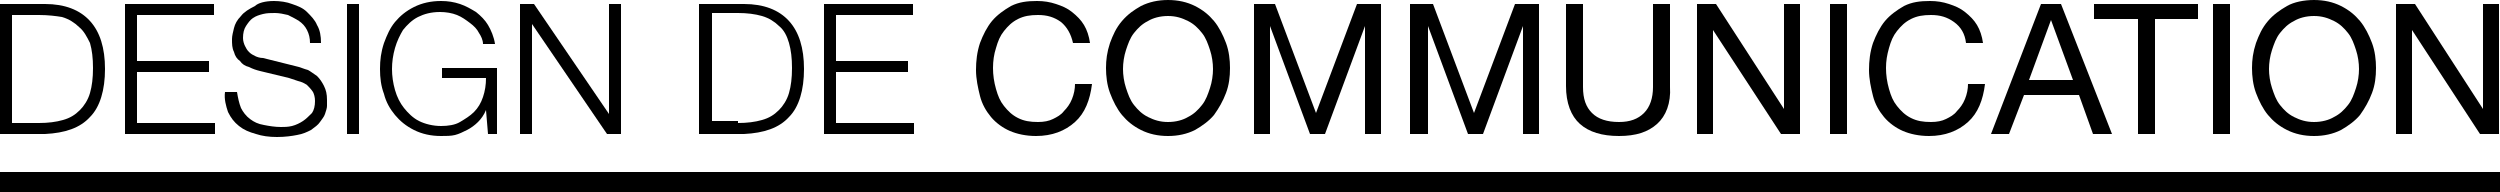
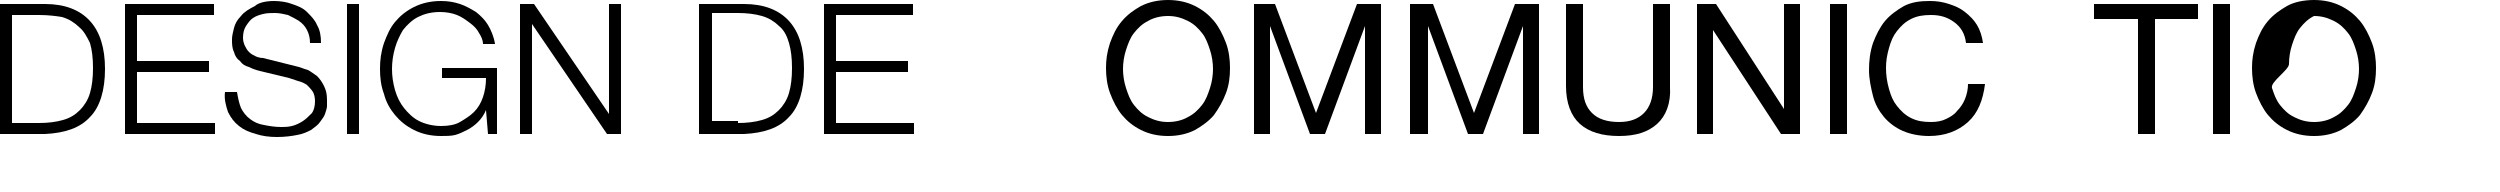
<svg xmlns="http://www.w3.org/2000/svg" version="1.1" id="Calque_1" x="0px" y="0px" viewBox="0 0 250 19.2" style="enable-background:new 0 0 250 19.2;" xml:space="preserve">
-   <rect y="17.2" width="250" height="2" />
  <g>
    <path d="M4.5,0.4C6.5,0.4,8,1,9,2.1s1.5,2.7,1.5,4.8S10,10.7,9,11.7c-1,1.1-2.5,1.6-4.5,1.7H0v-13C0,0.4,4.5,0.4,4.5,0.4z    M3.9,12.3c0.9,0,1.7-0.1,2.4-0.3s1.2-0.5,1.7-1c0.4-0.4,0.8-1,1-1.7s0.3-1.5,0.3-2.5S9.2,5,9,4.3C8.7,3.7,8.4,3.1,7.9,2.7   c-0.4-0.4-1-0.8-1.7-1C5.6,1.6,4.8,1.5,3.9,1.5H1.2v10.8H3.9z" />
    <path d="M21.4,0.4v1.1h-7.7v4.6h7.2v1.1h-7.2v5.1h7.8v1.1h-9v-13C12.5,0.4,21.4,0.4,21.4,0.4z" />
    <path d="M24.1,10.8c0.2,0.4,0.5,0.8,0.9,1.1s0.8,0.5,1.4,0.6c0.5,0.1,1.1,0.2,1.7,0.2c0.3,0,0.7,0,1.1-0.1s0.8-0.3,1.1-0.5   c0.3-0.2,0.6-0.5,0.9-0.8c0.2-0.3,0.3-0.7,0.3-1.2c0-0.4-0.1-0.7-0.2-0.9c-0.2-0.3-0.4-0.5-0.6-0.7c-0.3-0.2-0.5-0.3-0.9-0.4   c-0.3-0.1-0.6-0.2-0.9-0.3L26,7.1c-0.4-0.1-0.7-0.2-1.1-0.4c-0.4-0.1-0.7-0.3-0.9-0.6c-0.3-0.2-0.5-0.5-0.6-0.9   c-0.2-0.4-0.2-0.8-0.2-1.3c0-0.3,0.1-0.7,0.2-1.1s0.3-0.8,0.7-1.2c0.3-0.4,0.8-0.7,1.4-1c0.3-0.3,1-0.5,1.9-0.5   c0.6,0,1.3,0.1,1.8,0.3c0.6,0.2,1.1,0.4,1.5,0.8s0.8,0.8,1,1.3C32,3,32.1,3.6,32.1,4.3H31c0-0.5-0.1-0.9-0.3-1.3   c-0.2-0.4-0.5-0.7-0.8-0.9s-0.7-0.4-1.1-0.6c-0.4-0.1-0.9-0.2-1.3-0.2s-0.8,0-1.2,0.1c-0.4,0.1-0.7,0.2-1,0.4s-0.5,0.5-0.7,0.8   c-0.2,0.3-0.3,0.7-0.3,1.2c0,0.3,0.1,0.6,0.2,0.8c0.1,0.2,0.2,0.4,0.4,0.6c0.2,0.2,0.4,0.3,0.6,0.4s0.5,0.2,0.8,0.2l3.2,0.8   C30,6.7,30.4,6.9,30.8,7c0.2,0.1,0.6,0.4,0.9,0.6c0.3,0.3,0.5,0.6,0.7,1s0.3,0.8,0.3,1.4c0,0.1,0,0.3,0,0.6c0,0.2-0.1,0.5-0.2,0.8   c-0.1,0.3-0.3,0.5-0.5,0.8s-0.5,0.5-0.9,0.8c-0.4,0.2-0.8,0.4-1.4,0.5c-0.5,0.1-1.2,0.2-2,0.2s-1.5-0.1-2.1-0.3   c-0.7-0.2-1.2-0.4-1.7-0.8c-0.5-0.4-0.8-0.8-1.1-1.4c-0.2-0.6-0.4-1.3-0.3-2h1.2C23.8,9.8,23.9,10.3,24.1,10.8z" />
    <path d="M35.9,0.4v13h-1.2v-13C34.7,0.4,35.9,0.4,35.9,0.4z" />
    <path d="M48.8,13.4L48.6,11l0,0c-0.2,0.5-0.5,0.9-0.8,1.2s-0.7,0.6-1.1,0.8c-0.4,0.2-0.8,0.4-1.2,0.5s-0.9,0.1-1.4,0.1   c-1,0-1.9-0.2-2.7-0.6c-0.8-0.4-1.4-0.9-1.9-1.5s-0.9-1.3-1.1-2.1C38.1,8.6,38,7.8,38,6.9s0.1-1.7,0.4-2.6c0.3-0.8,0.6-1.5,1.1-2.1   s1.1-1.1,1.9-1.5c0.8-0.4,1.7-0.6,2.7-0.6c0.7,0,1.3,0.1,1.9,0.3s1.1,0.5,1.6,0.8c0.5,0.4,0.9,0.8,1.2,1.3s0.6,1.2,0.7,1.9h-1.2   c0-0.4-0.2-0.8-0.4-1.1c-0.2-0.4-0.5-0.7-0.9-1c-0.4-0.3-0.8-0.6-1.3-0.8S44.6,1.2,44,1.2c-0.9,0-1.6,0.2-2.2,0.5S40.7,2.5,40.3,3   c-0.3,0.5-0.6,1.1-0.8,1.8s-0.3,1.4-0.3,2.1s0.1,1.4,0.3,2.1s0.5,1.3,0.9,1.8s0.9,1,1.5,1.3s1.4,0.5,2.2,0.5c0.7,0,1.4-0.1,1.9-0.4   s1-0.6,1.4-1s0.7-0.9,0.9-1.5s0.3-1.2,0.3-1.9h-4.4v-1h5.5v6.6C49.7,13.4,48.8,13.4,48.8,13.4z" />
    <path d="M53.4,0.4l7.5,11l0,0v-11h1.2v13h-1.4l-7.5-11l0,0v11H52v-13C52,0.4,53.4,0.4,53.4,0.4z" />
    <path d="M74.4,0.4c2,0,3.5,0.6,4.5,1.7s1.5,2.7,1.5,4.8s-0.5,3.8-1.5,4.8c-1,1.1-2.5,1.6-4.5,1.7h-4.5v-13   C69.9,0.4,74.4,0.4,74.4,0.4z M73.8,12.3c0.9,0,1.7-0.1,2.4-0.3c0.7-0.2,1.2-0.5,1.7-1c0.4-0.4,0.8-1,1-1.7s0.3-1.5,0.3-2.5   S79.1,5,78.9,4.3c-0.2-0.7-0.5-1.3-1-1.7c-0.4-0.4-1-0.8-1.7-1s-1.5-0.3-2.4-0.3h-2.6v10.8h2.6V12.3z" />
    <path d="M91.3,0.4v1.1h-7.7v4.6h7.2v1.1h-7.2v5.1h7.8v1.1h-9v-13C82.4,0.4,91.3,0.4,91.3,0.4z" />
-     <path d="M106.1,2.2c-0.7-0.5-1.4-0.7-2.3-0.7c-0.8,0-1.4,0.1-2,0.4s-1,0.7-1.4,1.2s-0.6,1-0.8,1.7c-0.2,0.6-0.3,1.3-0.3,2   s0.1,1.4,0.3,2.1c0.2,0.7,0.4,1.2,0.8,1.7s0.8,0.9,1.4,1.2s1.2,0.4,2,0.4c0.6,0,1.1-0.1,1.5-0.3s0.8-0.4,1.1-0.8   c0.3-0.3,0.6-0.7,0.8-1.2c0.2-0.5,0.3-1,0.3-1.5h1.7c-0.2,1.6-0.7,2.9-1.7,3.8s-2.3,1.4-3.9,1.4c-1,0-1.9-0.2-2.6-0.5   s-1.4-0.8-1.9-1.4c-0.5-0.6-0.9-1.3-1.1-2.1S97.6,7.9,97.6,7s0.1-1.8,0.4-2.7c0.3-0.8,0.7-1.6,1.2-2.2s1.2-1.1,1.9-1.5   c0.8-0.4,1.6-0.5,2.6-0.5c0.7,0,1.3,0.1,1.9,0.3s1.1,0.4,1.6,0.8s0.9,0.8,1.2,1.3c0.3,0.5,0.5,1.1,0.6,1.8h-1.7   C107.1,3.4,106.7,2.7,106.1,2.2z" />
    <path d="M111,4.3c0.3-0.8,0.6-1.5,1.2-2.2s1.2-1.1,1.9-1.5c0.8-0.4,1.7-0.6,2.7-0.6s1.9,0.2,2.7,0.6c0.8,0.4,1.4,0.9,1.9,1.5   s0.9,1.4,1.2,2.2c0.3,0.8,0.4,1.7,0.4,2.5c0,0.9-0.1,1.7-0.4,2.5s-0.7,1.5-1.2,2.2c-0.5,0.6-1.2,1.1-1.9,1.5   c-0.8,0.4-1.7,0.6-2.7,0.6s-1.9-0.2-2.7-0.6c-0.8-0.4-1.4-0.9-1.9-1.5s-0.9-1.4-1.2-2.2s-0.4-1.7-0.4-2.5S110.7,5.2,111,4.3z    M112.6,8.8c0.2,0.6,0.4,1.2,0.8,1.7s0.8,0.9,1.4,1.2s1.2,0.5,2,0.5s1.5-0.2,2-0.5c0.6-0.3,1-0.7,1.4-1.2s0.6-1.1,0.8-1.7   c0.2-0.6,0.3-1.3,0.3-1.9S121.2,5.6,121,5c-0.2-0.6-0.4-1.2-0.8-1.7s-0.8-0.9-1.4-1.2s-1.2-0.5-2-0.5s-1.5,0.2-2,0.5   c-0.6,0.3-1,0.7-1.4,1.2s-0.6,1.1-0.8,1.7c-0.2,0.6-0.3,1.3-0.3,1.9S112.4,8.2,112.6,8.8z" />
    <path d="M127.5,0.4l4.1,10.9l4.1-10.9h2.4v13h-1.6V2.6l0,0l-4,10.8H131l-4-10.8l0,0v10.8h-1.6v-13C125.4,0.4,127.5,0.4,127.5,0.4z" />
    <path d="M143.3,0.4l4.1,10.9l4.1-10.9h2.4v13h-1.6V2.6l0,0l-4,10.8h-1.5l-4-10.8l0,0v10.8H141v-13C141,0.4,143.3,0.4,143.3,0.4z" />
    <path d="M165.7,12.4c-0.9,0.8-2.1,1.2-3.8,1.2s-3-0.4-3.9-1.2s-1.4-2.1-1.4-3.8V0.4h1.7v8.3c0,1.2,0.3,2,0.9,2.6s1.5,0.9,2.7,0.9   c1.1,0,1.9-0.3,2.5-0.9c0.6-0.6,0.9-1.5,0.9-2.6V0.4h1.7v8.3C167.1,10.3,166.6,11.6,165.7,12.4z" />
    <path d="M171.6,0.4l6.8,10.5l0,0V0.4h1.6v13h-1.9L171.3,3l0,0v10.4h-1.6v-13C169.7,0.4,171.6,0.4,171.6,0.4z" />
    <path d="M184.7,0.4v13H183v-13C183,0.4,184.7,0.4,184.7,0.4z" />
    <path d="M195.4,2.2c-0.7-0.5-1.4-0.7-2.3-0.7c-0.8,0-1.4,0.1-2,0.4s-1,0.7-1.4,1.2s-0.6,1-0.8,1.7s-0.3,1.3-0.3,2s0.1,1.4,0.3,2.1   s0.4,1.2,0.8,1.7c0.4,0.5,0.8,0.9,1.4,1.2c0.6,0.3,1.2,0.4,2,0.4c0.6,0,1.1-0.1,1.5-0.3s0.8-0.4,1.1-0.8c0.3-0.3,0.6-0.7,0.8-1.2   s0.3-1,0.3-1.5h1.7c-0.2,1.6-0.7,2.9-1.7,3.8s-2.3,1.4-3.9,1.4c-1,0-1.9-0.2-2.6-0.5c-0.7-0.3-1.4-0.8-1.9-1.4   c-0.5-0.6-0.9-1.3-1.1-2.1c-0.2-0.8-0.4-1.7-0.4-2.6s0.1-1.8,0.4-2.7c0.3-0.8,0.7-1.6,1.2-2.2s1.2-1.1,1.9-1.5   c0.8-0.4,1.6-0.5,2.6-0.5c0.7,0,1.3,0.1,1.9,0.3c0.6,0.2,1.1,0.4,1.6,0.8s0.9,0.8,1.2,1.3s0.5,1.1,0.6,1.8h-1.7   C196.5,3.4,196.1,2.7,195.4,2.2z" />
-     <path d="M206.1,0.4l5.1,13h-1.9l-1.4-3.9h-5.5l-1.5,3.9h-1.8l5-13C204.1,0.4,206.1,0.4,206.1,0.4z M207.3,8l-2.2-6l0,0l-2.2,6   H207.3z" />
    <path d="M209.4,1.9V0.4h10.4v1.5h-4.3v11.5h-1.7V1.9H209.4z" />
    <path d="M223,0.4v13h-1.7v-13C221.3,0.4,223,0.4,223,0.4z" />
-     <path d="M225.6,4.3c0.3-0.8,0.6-1.5,1.2-2.2c0.5-0.6,1.2-1.1,1.9-1.5s1.7-0.6,2.7-0.6s1.9,0.2,2.7,0.6s1.4,0.9,1.9,1.5   s0.9,1.4,1.2,2.2s0.4,1.7,0.4,2.5c0,0.9-0.1,1.7-0.4,2.5c-0.3,0.8-0.7,1.5-1.2,2.2c-0.5,0.6-1.2,1.1-1.9,1.5   c-0.8,0.4-1.7,0.6-2.7,0.6s-1.9-0.2-2.7-0.6c-0.8-0.4-1.4-0.9-1.9-1.5s-0.9-1.4-1.2-2.2s-0.4-1.7-0.4-2.5   C225.2,6,225.3,5.2,225.6,4.3z M227.2,8.8c0.2,0.6,0.4,1.2,0.8,1.7c0.4,0.5,0.8,0.9,1.4,1.2c0.6,0.3,1.2,0.5,2,0.5s1.5-0.2,2-0.5   c0.6-0.3,1-0.7,1.4-1.2s0.6-1.1,0.8-1.7c0.2-0.6,0.3-1.3,0.3-1.9s-0.1-1.3-0.3-1.9s-0.4-1.2-0.8-1.7c-0.4-0.5-0.8-0.9-1.4-1.2   c-0.6-0.3-1.2-0.5-2-0.5s-1.5,0.2-2,0.5c-0.6,0.3-1,0.7-1.4,1.2s-0.6,1.1-0.8,1.7s-0.3,1.3-0.3,1.9S227,8.2,227.2,8.8z" />
-     <path d="M241.5,0.4l6.8,10.5l0,0V0.4h1.6v13H248L241.2,3l0,0v10.4h-1.6v-13C239.6,0.4,241.5,0.4,241.5,0.4z" />
+     <path d="M225.6,4.3c0.3-0.8,0.6-1.5,1.2-2.2c0.5-0.6,1.2-1.1,1.9-1.5s1.7-0.6,2.7-0.6s1.9,0.2,2.7,0.6s1.4,0.9,1.9,1.5   s0.9,1.4,1.2,2.2s0.4,1.7,0.4,2.5c0,0.9-0.1,1.7-0.4,2.5c-0.3,0.8-0.7,1.5-1.2,2.2c-0.5,0.6-1.2,1.1-1.9,1.5   c-0.8,0.4-1.7,0.6-2.7,0.6s-1.9-0.2-2.7-0.6c-0.8-0.4-1.4-0.9-1.9-1.5s-0.9-1.4-1.2-2.2s-0.4-1.7-0.4-2.5   C225.2,6,225.3,5.2,225.6,4.3z M227.2,8.8c0.2,0.6,0.4,1.2,0.8,1.7c0.4,0.5,0.8,0.9,1.4,1.2c0.6,0.3,1.2,0.5,2,0.5s1.5-0.2,2-0.5   c0.6-0.3,1-0.7,1.4-1.2s0.6-1.1,0.8-1.7c0.2-0.6,0.3-1.3,0.3-1.9s-0.1-1.3-0.3-1.9s-0.4-1.2-0.8-1.7c-0.4-0.5-0.8-0.9-1.4-1.2   c-0.6-0.3-1.2-0.5-2-0.5c-0.6,0.3-1,0.7-1.4,1.2s-0.6,1.1-0.8,1.7s-0.3,1.3-0.3,1.9S227,8.2,227.2,8.8z" />
  </g>
</svg>